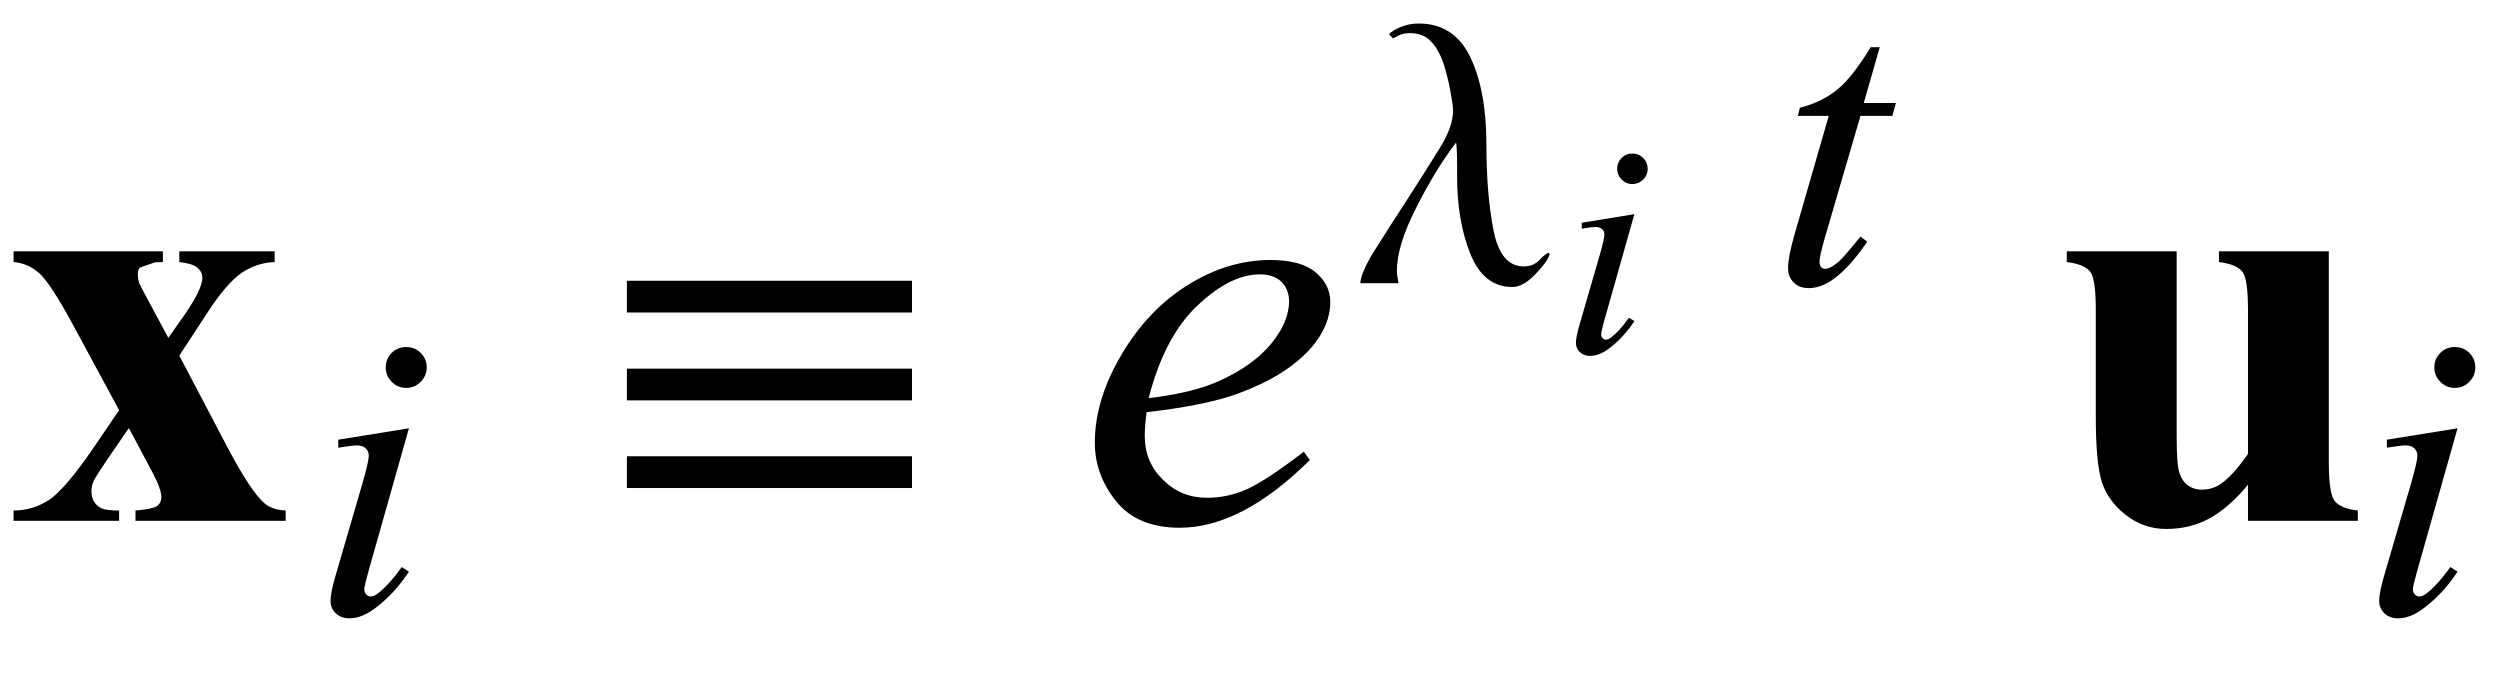
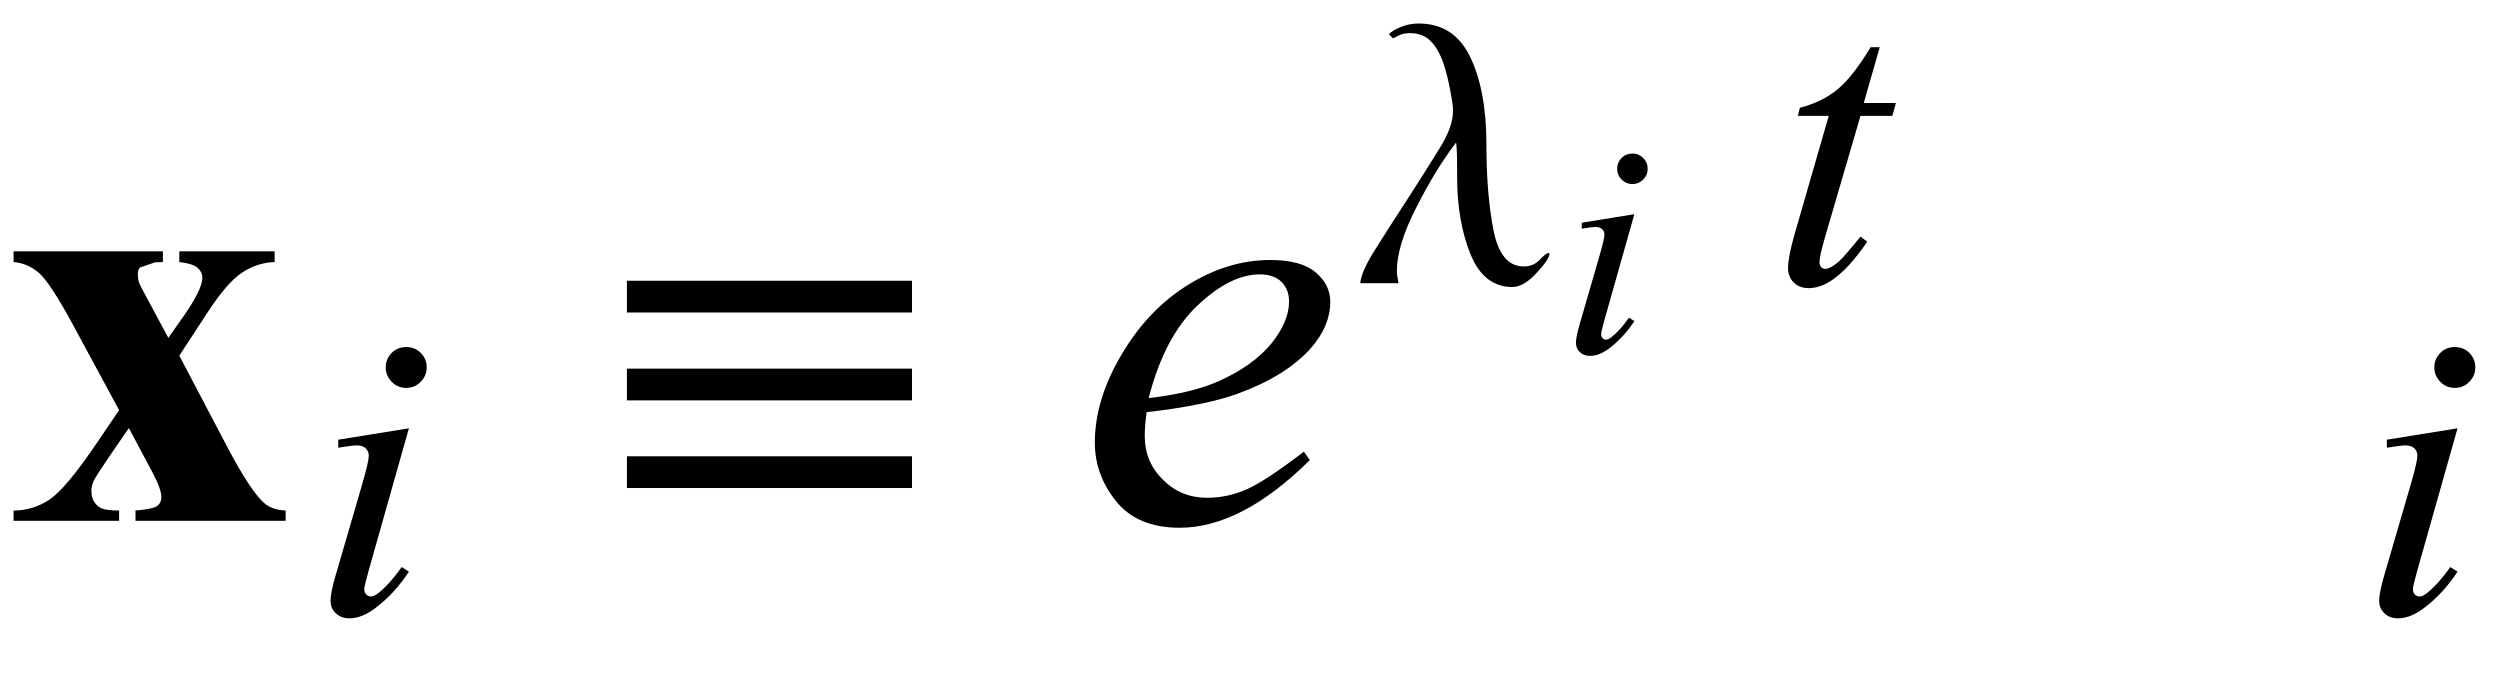
<svg xmlns="http://www.w3.org/2000/svg" xmlns:xlink="http://www.w3.org/1999/xlink" viewBox="0 0 72 20" version="1.1">
  <defs>
    <g>
      <symbol overflow="visible" id="glyph0-0">
        <path style="stroke:none;" d="M 2.359 0 L 2.359 -10.625 L 10.859 -10.625 L 10.859 0 Z M 2.625 -0.266 L 10.594 -0.266 L 10.594 -10.359 L 2.625 -10.359 Z M 2.625 -0.266 " />
      </symbol>
      <symbol overflow="visible" id="glyph0-1">
        <path style="stroke:none;" d="M 5.164 -4.758 L 6.508 -2.199 C 6.973 -1.309 7.34 -0.746 7.613 -0.508 C 7.762 -0.379 7.965 -0.309 8.227 -0.297 L 8.227 0 L 3.902 0 L 3.902 -0.297 C 4.238 -0.324 4.449 -0.371 4.527 -0.43 C 4.609 -0.492 4.648 -0.574 4.648 -0.68 C 4.648 -0.836 4.559 -1.078 4.383 -1.41 L 3.711 -2.672 L 3.137 -1.836 C 2.879 -1.453 2.73 -1.227 2.699 -1.152 C 2.652 -1.047 2.633 -0.953 2.633 -0.871 C 2.633 -0.742 2.656 -0.637 2.711 -0.551 C 2.762 -0.465 2.836 -0.402 2.926 -0.359 C 3.016 -0.32 3.184 -0.297 3.43 -0.297 L 3.43 0 L 0.391 0 L 0.391 -0.297 C 0.766 -0.297 1.109 -0.402 1.422 -0.609 C 1.734 -0.816 2.191 -1.359 2.789 -2.242 L 3.43 -3.188 L 2.094 -5.66 C 1.656 -6.469 1.328 -6.965 1.113 -7.148 C 0.898 -7.328 0.656 -7.434 0.391 -7.453 L 0.391 -7.762 L 4.691 -7.762 L 4.691 -7.453 L 4.465 -7.445 L 4.035 -7.297 C 3.992 -7.258 3.969 -7.195 3.969 -7.105 C 3.969 -7.023 3.98 -6.938 4.008 -6.848 C 4.023 -6.809 4.102 -6.66 4.242 -6.398 L 4.848 -5.27 L 5.164 -5.719 C 5.605 -6.328 5.828 -6.754 5.828 -6.996 C 5.828 -7.113 5.777 -7.211 5.684 -7.293 C 5.586 -7.371 5.414 -7.426 5.164 -7.453 L 5.164 -7.762 L 7.91 -7.762 L 7.91 -7.453 C 7.574 -7.441 7.258 -7.34 6.965 -7.145 C 6.672 -6.945 6.344 -6.566 5.977 -6 Z M 5.164 -4.758 " />
      </symbol>
      <symbol overflow="visible" id="glyph0-2">
-         <path style="stroke:none;" d="M 8.07 -7.762 L 8.07 -1.684 C 8.07 -1.094 8.125 -0.723 8.234 -0.578 C 8.344 -0.43 8.57 -0.336 8.906 -0.297 L 8.906 0 L 5.742 0 L 5.742 -1.039 C 5.371 -0.594 5.004 -0.273 4.633 -0.07 C 4.262 0.133 3.848 0.234 3.387 0.234 C 2.949 0.234 2.562 0.098 2.219 -0.172 C 1.879 -0.438 1.652 -0.754 1.535 -1.113 C 1.418 -1.473 1.359 -2.102 1.359 -2.996 L 1.359 -6.078 C 1.359 -6.664 1.309 -7.027 1.199 -7.172 C 1.09 -7.316 0.867 -7.41 0.523 -7.453 L 0.523 -7.762 L 3.688 -7.762 L 3.688 -2.457 C 3.688 -1.902 3.711 -1.547 3.766 -1.387 C 3.816 -1.227 3.898 -1.105 4.012 -1.02 C 4.125 -0.938 4.258 -0.898 4.406 -0.898 C 4.605 -0.898 4.785 -0.949 4.945 -1.055 C 5.168 -1.199 5.434 -1.488 5.742 -1.926 L 5.742 -6.078 C 5.742 -6.664 5.691 -7.027 5.582 -7.172 C 5.473 -7.316 5.25 -7.41 4.906 -7.453 L 4.906 -7.762 Z M 8.07 -7.762 " />
-       </symbol>
+         </symbol>
      <symbol overflow="visible" id="glyph1-0">
        <path style="stroke:none;" d="M 1.672 0 L 1.672 -7.543 L 7.707 -7.543 L 7.707 0 Z M 1.863 -0.188 L 7.52 -0.188 L 7.52 -7.355 L 1.863 -7.355 Z M 1.863 -0.188 " />
      </symbol>
      <symbol overflow="visible" id="glyph1-1">
        <path style="stroke:none;" d="M 2.699 -7.672 C 2.863 -7.672 3.004 -7.617 3.117 -7.504 C 3.23 -7.391 3.289 -7.25 3.289 -7.086 C 3.289 -6.922 3.23 -6.785 3.113 -6.668 C 3 -6.551 2.859 -6.496 2.699 -6.496 C 2.539 -6.496 2.398 -6.551 2.285 -6.668 C 2.168 -6.785 2.109 -6.922 2.109 -7.086 C 2.109 -7.25 2.168 -7.387 2.281 -7.504 C 2.395 -7.617 2.535 -7.672 2.699 -7.672 Z M 2.777 -5.332 L 1.609 -1.203 C 1.531 -0.922 1.492 -0.758 1.492 -0.703 C 1.492 -0.641 1.508 -0.586 1.547 -0.547 C 1.586 -0.508 1.629 -0.488 1.68 -0.488 C 1.738 -0.488 1.809 -0.52 1.891 -0.582 C 2.117 -0.762 2.34 -1.012 2.57 -1.336 L 2.777 -1.203 C 2.508 -0.793 2.195 -0.449 1.832 -0.172 C 1.566 0.035 1.309 0.141 1.066 0.141 C 0.906 0.141 0.773 0.094 0.672 -0.004 C 0.57 -0.098 0.52 -0.219 0.52 -0.367 C 0.52 -0.512 0.566 -0.754 0.664 -1.09 L 1.434 -3.73 C 1.559 -4.164 1.621 -4.434 1.621 -4.543 C 1.621 -4.629 1.59 -4.699 1.531 -4.758 C 1.469 -4.812 1.387 -4.84 1.277 -4.84 C 1.191 -4.84 1.016 -4.816 0.742 -4.773 L 0.742 -5.004 Z M 2.777 -5.332 " />
      </symbol>
      <symbol overflow="visible" id="glyph1-2">
        <path style="stroke:none;" d="M 3.137 -6.797 L 2.676 -5.191 L 3.602 -5.191 L 3.5 -4.82 L 2.582 -4.82 L 1.566 -1.344 C 1.457 -0.969 1.402 -0.73 1.402 -0.617 C 1.402 -0.551 1.418 -0.5 1.449 -0.465 C 1.48 -0.43 1.52 -0.414 1.562 -0.414 C 1.66 -0.414 1.789 -0.48 1.949 -0.617 C 2.043 -0.695 2.254 -0.938 2.582 -1.344 L 2.777 -1.195 C 2.414 -0.668 2.074 -0.297 1.75 -0.082 C 1.531 0.066 1.309 0.141 1.086 0.141 C 0.91 0.141 0.77 0.086 0.66 -0.02 C 0.551 -0.129 0.496 -0.266 0.496 -0.438 C 0.496 -0.648 0.559 -0.973 0.684 -1.41 L 1.668 -4.82 L 0.777 -4.82 L 0.836 -5.051 C 1.27 -5.168 1.629 -5.344 1.914 -5.578 C 2.203 -5.812 2.523 -6.219 2.875 -6.797 Z M 3.137 -6.797 " />
      </symbol>
      <symbol overflow="visible" id="glyph2-0">
        <path style="stroke:none;" d="M 1 0 L 1 -12.797 L 7 -12.797 L 7 0 Z M 2 -1 L 6 -1 L 6 -11.797 L 2 -11.797 Z M 2 -1 " />
      </symbol>
      <symbol overflow="visible" id="glyph2-1">
        <path style="stroke:none;" d="M 9.266 -6 L 1.055 -6 L 1.055 -6.914 L 9.266 -6.914 Z M 9.266 -3.469 L 1.055 -3.469 L 1.055 -4.383 L 9.266 -4.383 Z M 9.266 -0.945 L 1.055 -0.945 L 1.055 -1.859 L 9.266 -1.859 Z M 9.266 -0.945 " />
      </symbol>
      <symbol overflow="visible" id="glyph3-0">
        <path style="stroke:none;" d="M 2.359 0 L 2.359 -10.625 L 10.859 -10.625 L 10.859 0 Z M 2.625 -0.266 L 10.594 -0.266 L 10.594 -10.359 L 2.625 -10.359 Z M 2.625 -0.266 " />
      </symbol>
      <symbol overflow="visible" id="glyph3-1">
        <path style="stroke:none;" d="M 2.023 -3.129 C 1.984 -2.852 1.969 -2.625 1.969 -2.441 C 1.969 -1.949 2.141 -1.527 2.492 -1.184 C 2.84 -0.836 3.262 -0.664 3.762 -0.664 C 4.16 -0.664 4.543 -0.746 4.91 -0.91 C 5.277 -1.074 5.824 -1.434 6.551 -1.992 L 6.723 -1.75 C 5.41 -0.449 4.16 0.199 2.973 0.199 C 2.164 0.199 1.555 -0.055 1.145 -0.562 C 0.734 -1.074 0.531 -1.637 0.531 -2.25 C 0.531 -3.074 0.785 -3.918 1.297 -4.781 C 1.805 -5.645 2.441 -6.316 3.211 -6.793 C 3.98 -7.273 4.773 -7.512 5.586 -7.512 C 6.172 -7.512 6.609 -7.395 6.891 -7.156 C 7.172 -6.918 7.312 -6.637 7.312 -6.309 C 7.312 -5.848 7.129 -5.41 6.766 -4.988 C 6.285 -4.441 5.574 -4 4.641 -3.66 C 4.02 -3.434 3.148 -3.258 2.023 -3.129 Z M 2.082 -3.535 C 2.902 -3.629 3.57 -3.789 4.086 -4.016 C 4.766 -4.32 5.273 -4.688 5.617 -5.109 C 5.957 -5.531 6.125 -5.934 6.125 -6.316 C 6.125 -6.551 6.051 -6.738 5.906 -6.883 C 5.758 -7.027 5.551 -7.098 5.281 -7.098 C 4.715 -7.098 4.117 -6.797 3.48 -6.195 C 2.848 -5.594 2.383 -4.711 2.082 -3.535 Z M 2.082 -3.535 " />
      </symbol>
      <symbol overflow="visible" id="glyph4-0">
        <path style="stroke:none;" d="M 0.688 0 L 0.688 -8.797 L 4.812 -8.797 L 4.812 0 Z M 1.375 -0.688 L 4.125 -0.688 L 4.125 -8.109 L 1.375 -8.109 Z M 1.375 -0.688 " />
      </symbol>
      <symbol overflow="visible" id="glyph4-1">
        <path style="stroke:none;" d="M 5.625 -0.848 C 5.625 -0.75 5.5 -0.562 5.254 -0.297 C 5.008 -0.027 4.773 0.109 4.555 0.109 C 4.008 0.109 3.605 -0.207 3.348 -0.84 C 3.094 -1.473 2.965 -2.211 2.965 -3.062 C 2.965 -3.289 2.965 -3.488 2.961 -3.66 C 2.957 -3.836 2.949 -3.961 2.938 -4.039 L 2.926 -4.039 C 2.543 -3.539 2.164 -2.922 1.793 -2.188 C 1.418 -1.457 1.23 -0.844 1.23 -0.355 C 1.23 -0.285 1.234 -0.223 1.25 -0.16 C 1.262 -0.098 1.27 -0.043 1.277 0 L 0.176 0 C 0.191 -0.219 0.332 -0.535 0.594 -0.953 C 0.855 -1.371 1.172 -1.863 1.543 -2.434 C 1.914 -3.008 2.223 -3.5 2.473 -3.906 C 2.723 -4.309 2.848 -4.664 2.848 -4.973 C 2.848 -5.082 2.82 -5.277 2.766 -5.562 C 2.711 -5.848 2.648 -6.098 2.578 -6.312 C 2.484 -6.59 2.363 -6.809 2.211 -6.965 C 2.062 -7.125 1.859 -7.203 1.605 -7.203 C 1.48 -7.203 1.375 -7.18 1.285 -7.137 C 1.199 -7.094 1.145 -7.066 1.121 -7.051 L 1 -7.172 C 1.059 -7.238 1.172 -7.309 1.34 -7.379 C 1.508 -7.449 1.68 -7.48 1.859 -7.48 C 2.535 -7.48 3.031 -7.16 3.34 -6.52 C 3.652 -5.879 3.809 -5.031 3.809 -3.98 C 3.809 -3.02 3.879 -2.199 4.016 -1.512 C 4.152 -0.828 4.441 -0.484 4.883 -0.484 C 5.07 -0.484 5.223 -0.547 5.344 -0.676 C 5.465 -0.805 5.551 -0.871 5.598 -0.871 C 5.605 -0.871 5.609 -0.867 5.617 -0.859 C 5.621 -0.852 5.625 -0.848 5.625 -0.848 Z M 5.625 -0.848 " />
      </symbol>
      <symbol overflow="visible" id="glyph5-0">
        <path style="stroke:none;" d="M 1.25 0 L 1.25 -5.625 L 5.75 -5.625 L 5.75 0 Z M 1.391 -0.141 L 5.609 -0.141 L 5.609 -5.484 L 1.391 -5.484 Z M 1.391 -0.141 " />
      </symbol>
      <symbol overflow="visible" id="glyph5-1">
        <path style="stroke:none;" d="M 2.012 -5.723 C 2.137 -5.723 2.238 -5.68 2.324 -5.594 C 2.41 -5.508 2.453 -5.406 2.453 -5.281 C 2.453 -5.16 2.41 -5.059 2.324 -4.973 C 2.238 -4.887 2.133 -4.844 2.012 -4.844 C 1.891 -4.844 1.789 -4.887 1.703 -4.973 C 1.617 -5.059 1.574 -5.164 1.574 -5.281 C 1.574 -5.406 1.617 -5.508 1.699 -5.594 C 1.785 -5.68 1.891 -5.723 2.012 -5.723 Z M 2.07 -3.977 L 1.199 -0.898 C 1.141 -0.688 1.113 -0.562 1.113 -0.523 C 1.113 -0.477 1.125 -0.438 1.152 -0.41 C 1.18 -0.379 1.215 -0.363 1.254 -0.363 C 1.297 -0.363 1.348 -0.387 1.41 -0.434 C 1.578 -0.566 1.746 -0.754 1.914 -0.996 L 2.07 -0.898 C 1.871 -0.594 1.637 -0.336 1.367 -0.129 C 1.168 0.027 0.977 0.105 0.797 0.105 C 0.676 0.105 0.578 0.07 0.5 -0.004 C 0.426 -0.074 0.387 -0.164 0.387 -0.273 C 0.387 -0.383 0.422 -0.562 0.496 -0.812 L 1.066 -2.781 C 1.16 -3.105 1.207 -3.305 1.207 -3.387 C 1.207 -3.453 1.188 -3.504 1.141 -3.547 C 1.094 -3.586 1.031 -3.609 0.953 -3.609 C 0.891 -3.609 0.758 -3.594 0.555 -3.559 L 0.555 -3.73 Z M 2.07 -3.977 " />
      </symbol>
    </g>
  </defs>
  <g id="surface690460">
    <g style="fill:rgb(0%,0%,0%);fill-opacity:1;">
      <use xlink:href="#glyph0-1" x="0" y="15" />
    </g>
    <g style="fill:rgb(0%,0%,0%);fill-opacity:1;">
      <use xlink:href="#glyph1-1" x="9" y="17.667" />
    </g>
    <g style="fill:rgb(0%,0%,0%);fill-opacity:1;">
      <use xlink:href="#glyph2-1" x="17" y="15" />
    </g>
    <g style="fill:rgb(0%,0%,0%);fill-opacity:1;">
      <use xlink:href="#glyph3-1" x="31" y="15" />
    </g>
    <g style="fill:rgb(0%,0%,0%);fill-opacity:1;">
      <use xlink:href="#glyph4-1" x="39" y="8.157" />
    </g>
    <g style="fill:rgb(0%,0%,0%);fill-opacity:1;">
      <use xlink:href="#glyph5-1" x="45" y="10.145" />
    </g>
    <g style="fill:rgb(0%,0%,0%);fill-opacity:1;">
      <use xlink:href="#glyph1-2" x="51" y="8.157" />
    </g>
    <g style="fill:rgb(0%,0%,0%);fill-opacity:1;">
      <use xlink:href="#glyph0-2" x="59" y="15" />
    </g>
    <g style="fill:rgb(0%,0%,0%);fill-opacity:1;">
      <use xlink:href="#glyph1-1" x="68" y="17.667" />
    </g>
  </g>
</svg>